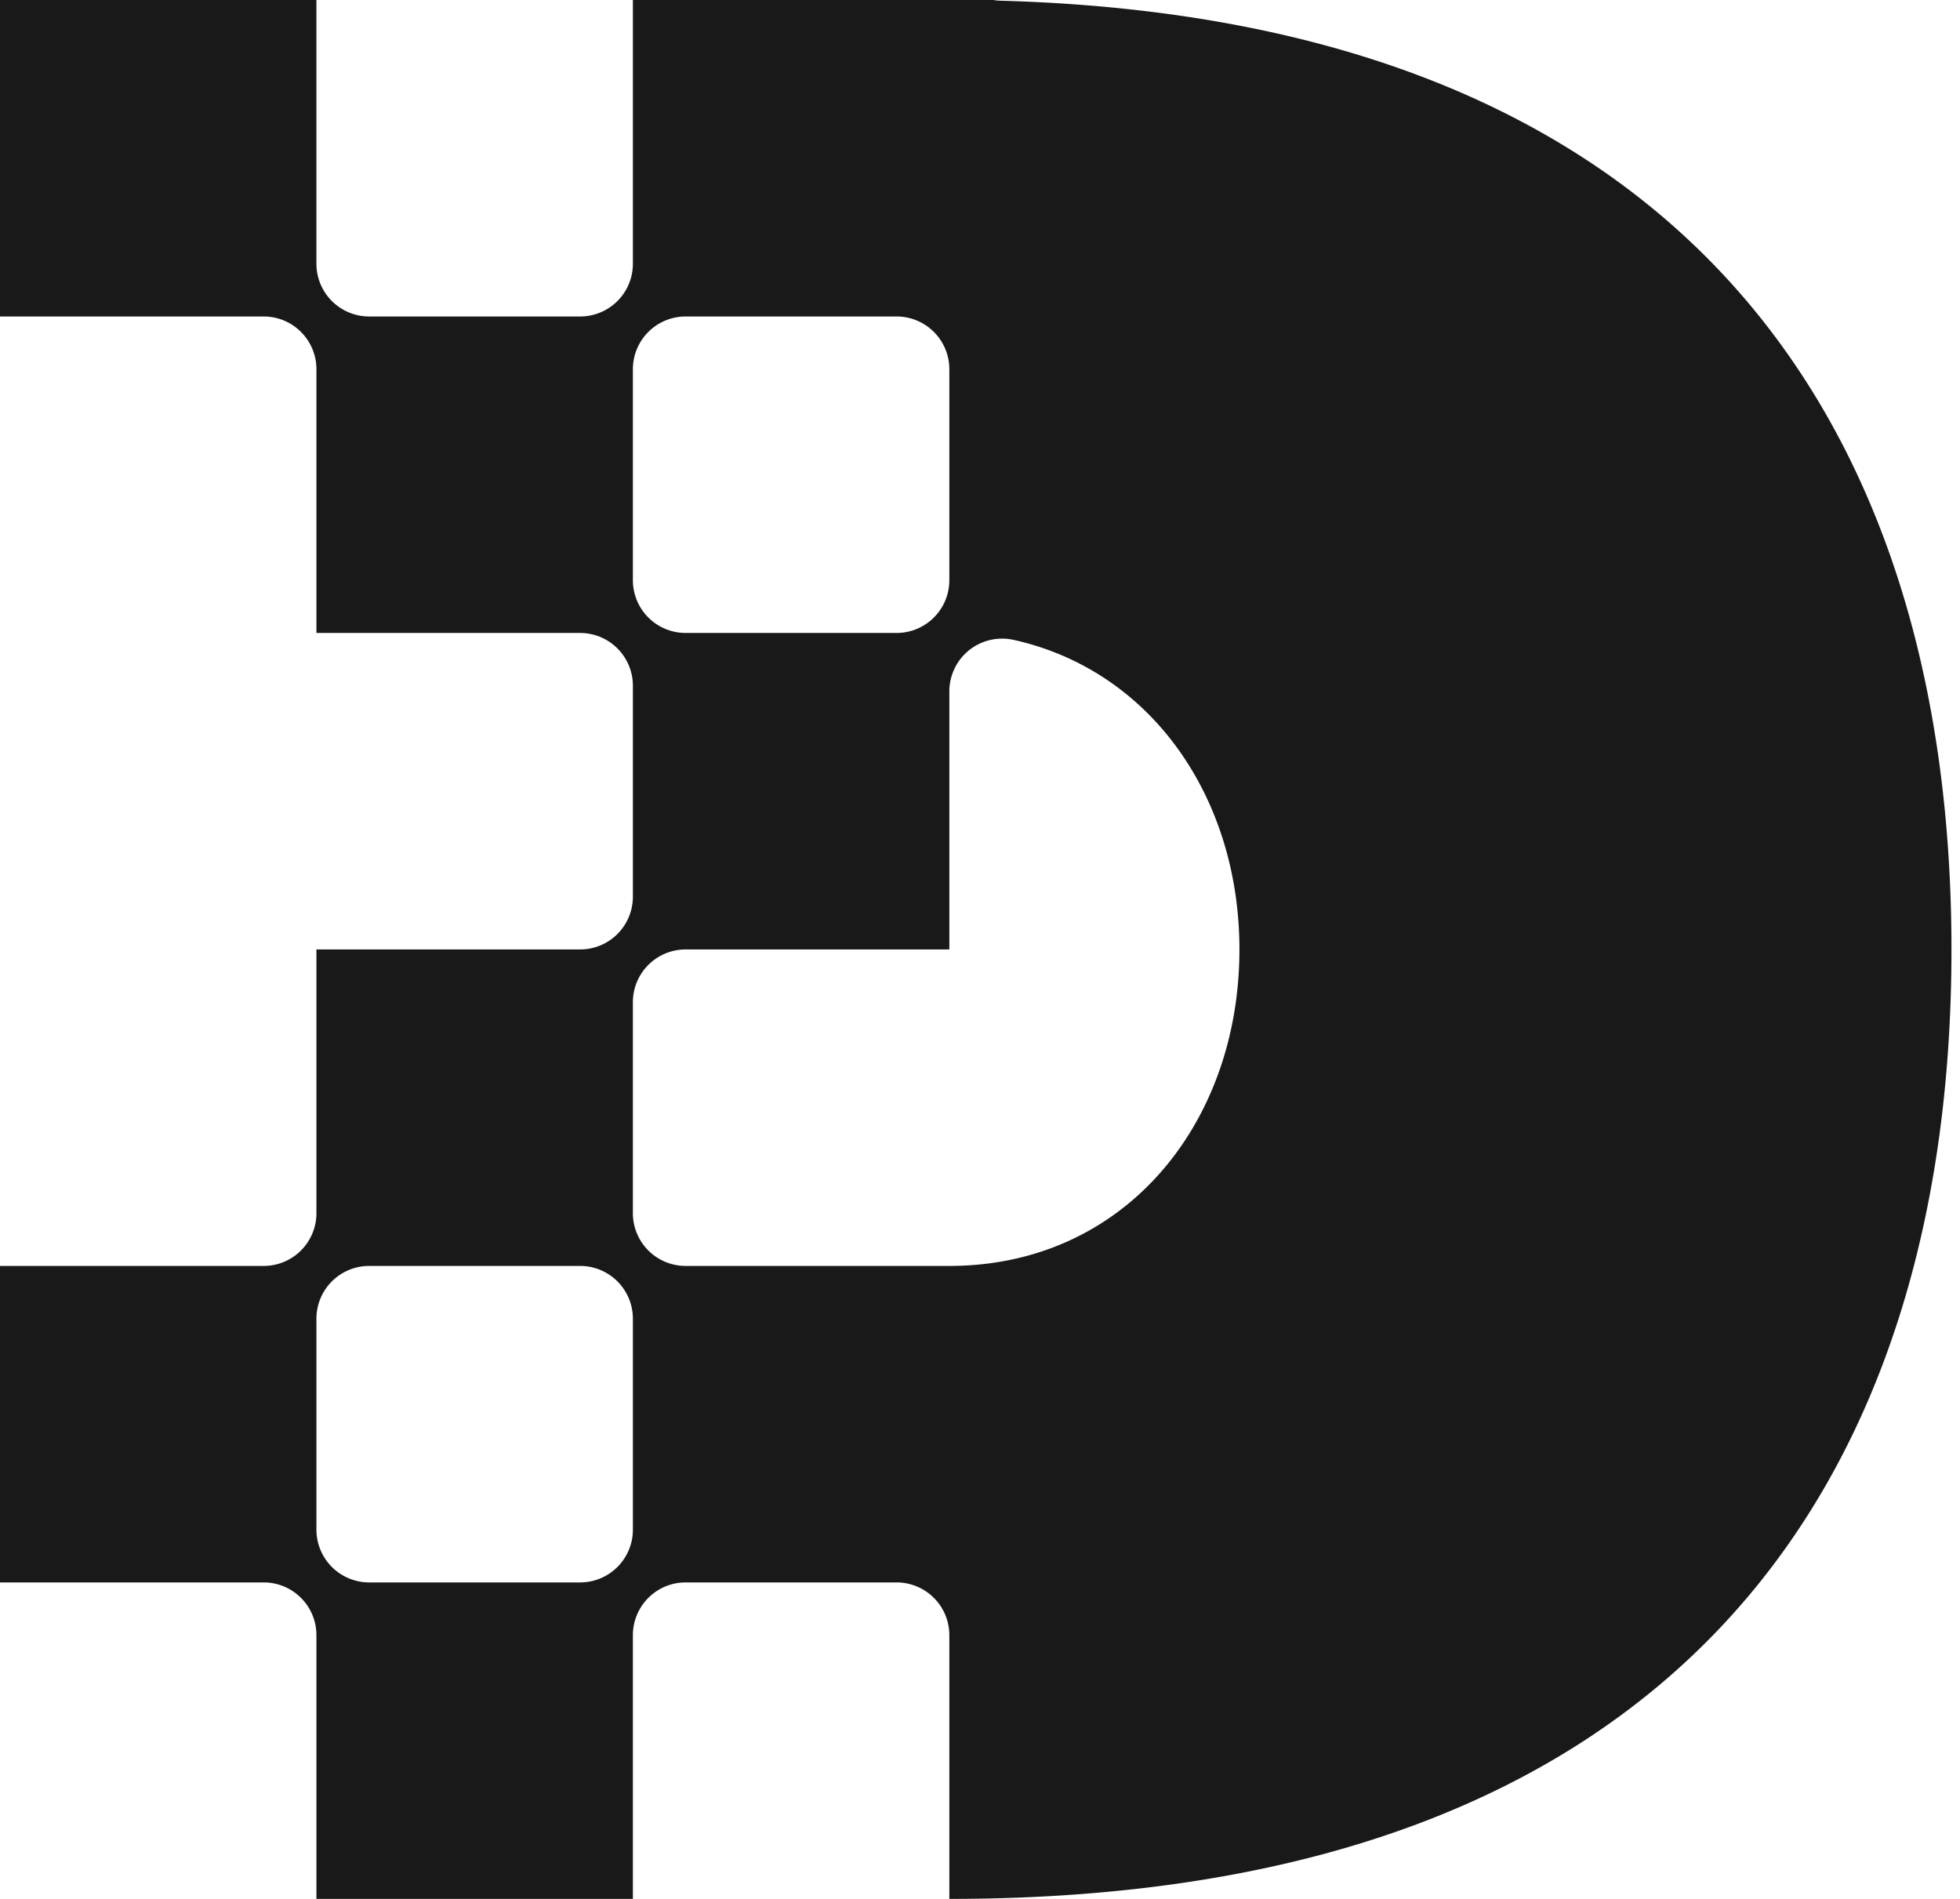
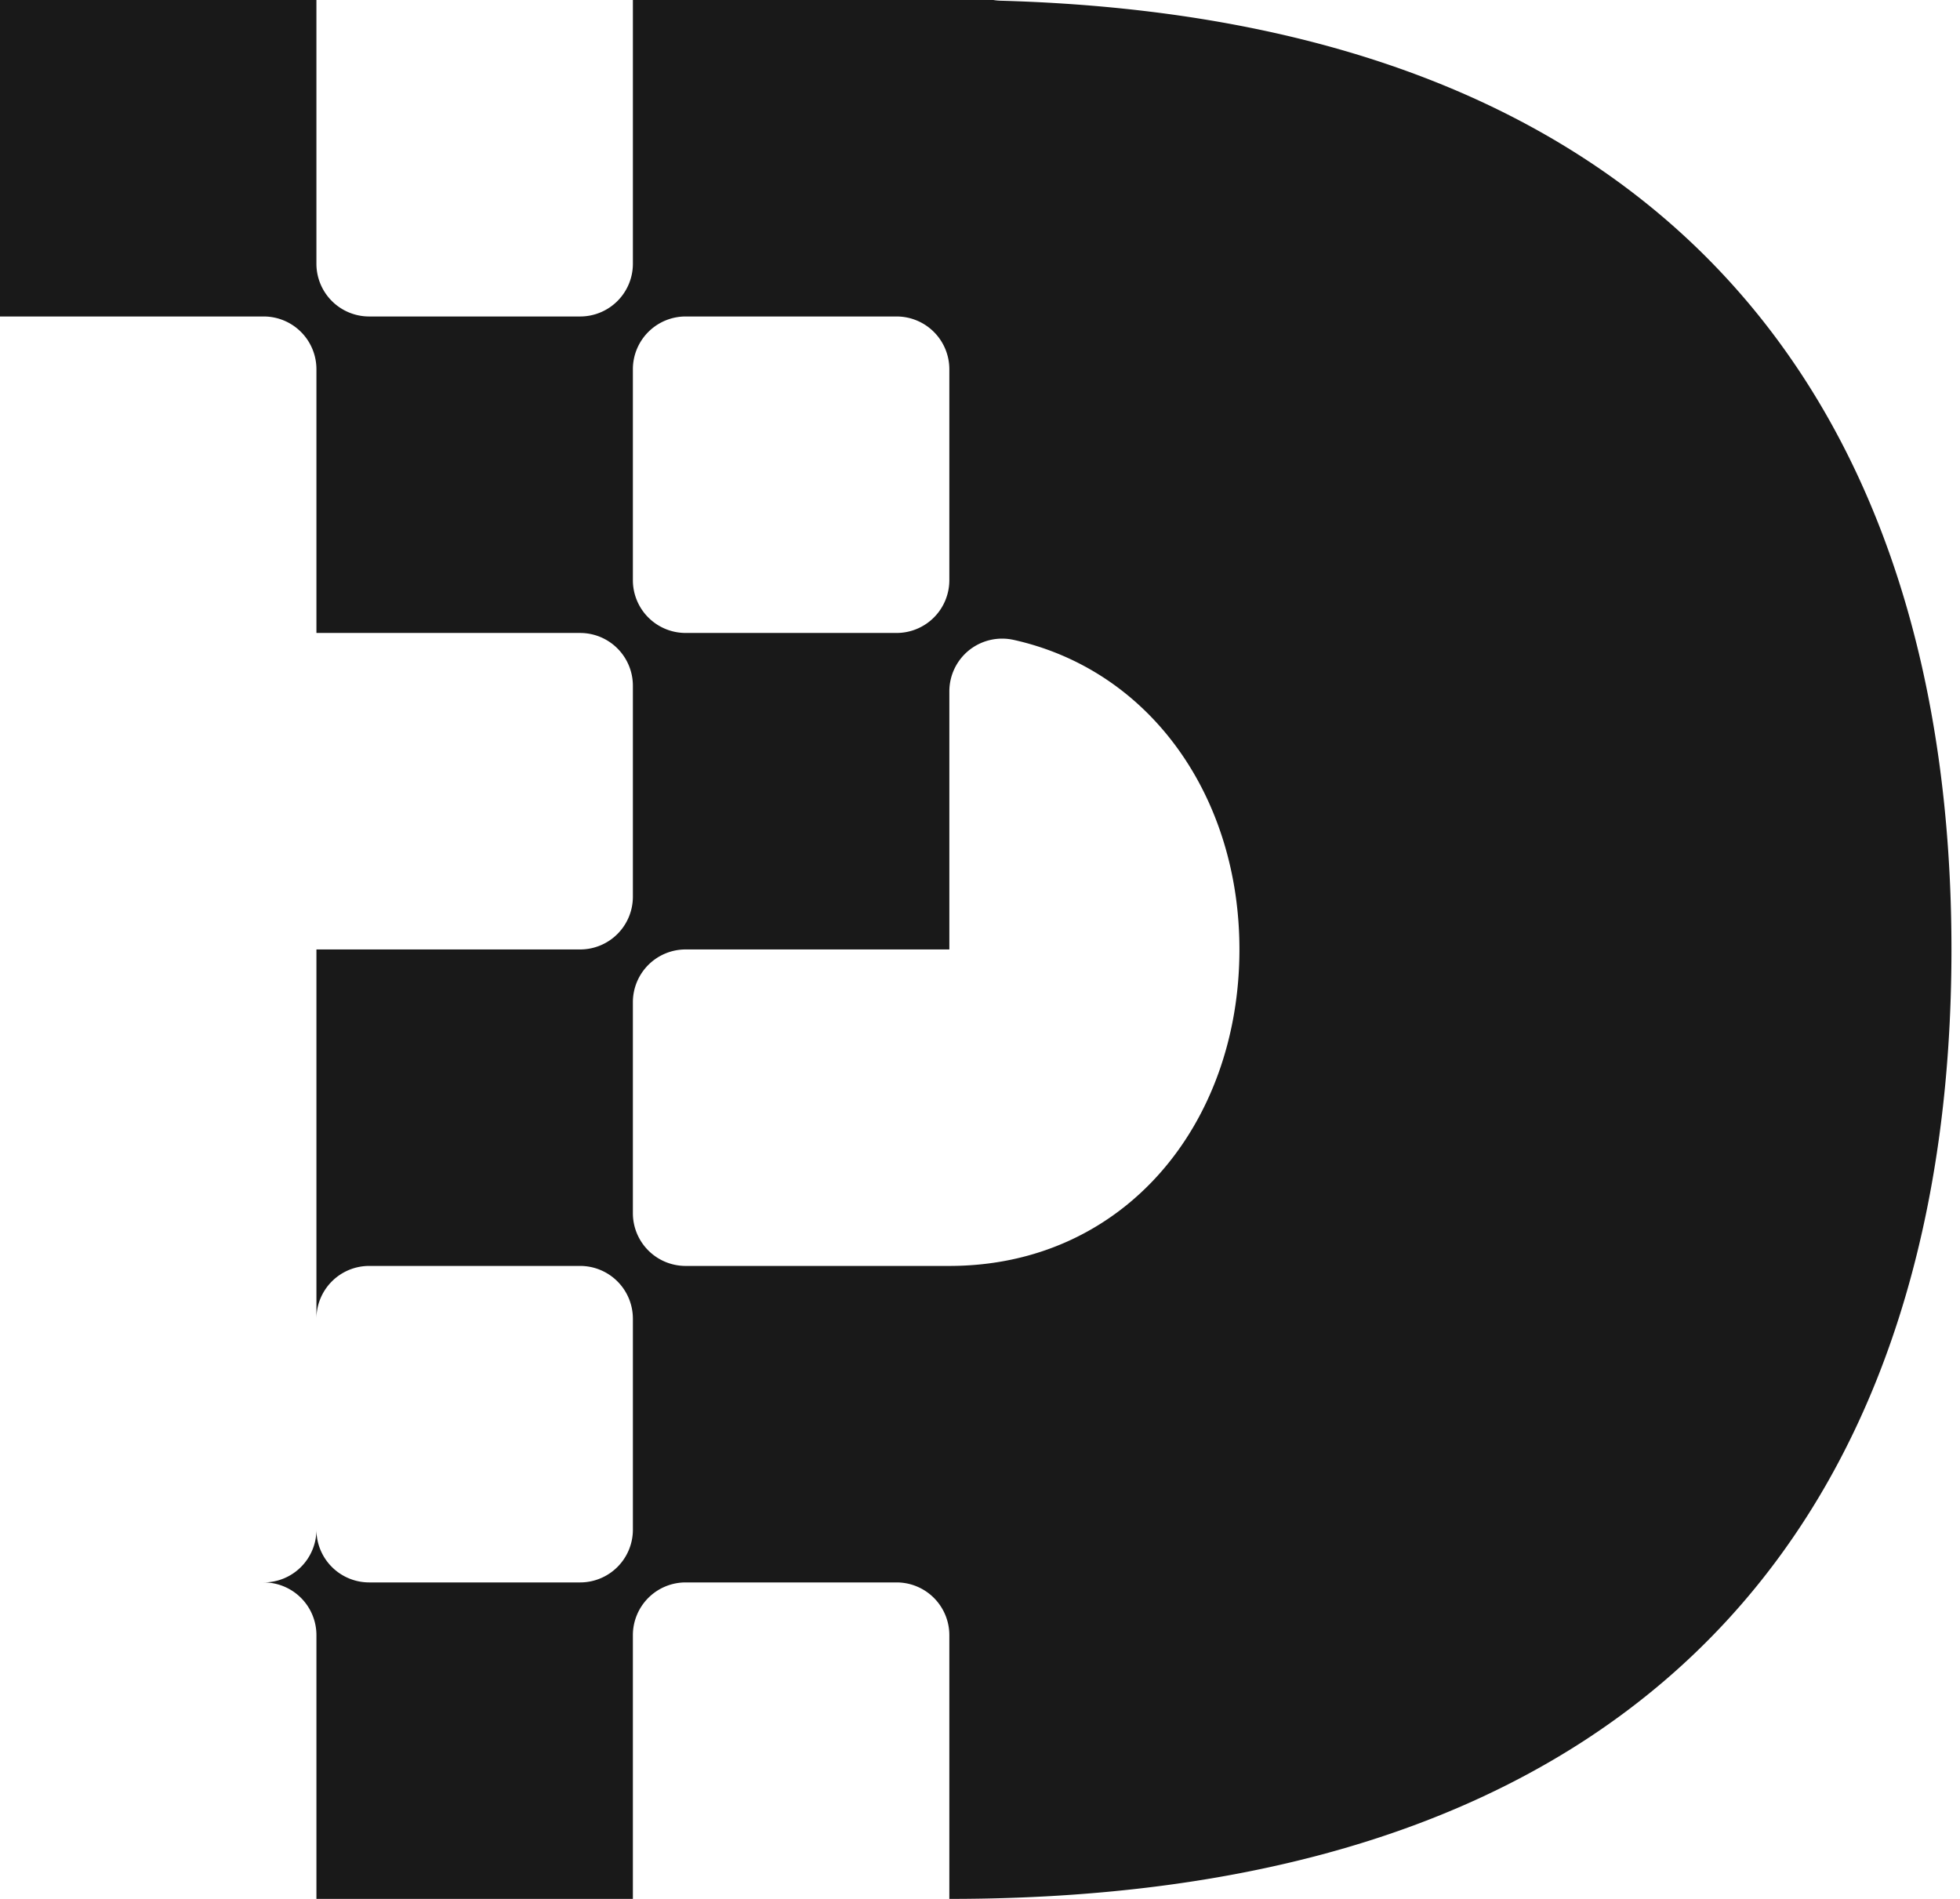
<svg xmlns="http://www.w3.org/2000/svg" width="160" height="155" fill="none">
-   <path fill="#191919" fill-rule="evenodd" d="M81.088 0c.198.033.396.052.594.058 27.788.773 46.94 9.29 59.262 22.652 12.934 14.028 18.359 33.403 18.359 54.79s-5.408 40.762-18.342 54.79C128.027 146.318 107.576 155 77.497 155v-21.528a4.306 4.306 0 0 0-4.305-4.305H55.97a4.306 4.306 0 0 0-4.306 4.305V155H25.831v-21.528a4.306 4.306 0 0 0-4.306-4.305H0v-25.834h21.525a4.306 4.306 0 0 0 4.306-4.305V77.5h21.527a4.307 4.307 0 0 0 4.306-4.306V55.972a4.307 4.307 0 0 0-4.306-4.305H25.831V30.139a4.307 4.307 0 0 0-4.306-4.306H0V0h25.83v21.528a4.307 4.307 0 0 0 4.306 4.305H47.36a4.307 4.307 0 0 0 4.305-4.305V0h29.424ZM51.664 107.639a4.307 4.307 0 0 0-4.306-4.306H30.136a4.307 4.307 0 0 0-4.305 4.306v17.222a4.307 4.307 0 0 0 4.305 4.306H47.36a4.307 4.307 0 0 0 4.305-4.306v-17.222Zm25.833-77.5a4.307 4.307 0 0 0-4.305-4.306H55.97a4.307 4.307 0 0 0-4.306 4.306V47.36a4.307 4.307 0 0 0 4.306 4.306h17.222a4.307 4.307 0 0 0 4.305-4.306V30.14Zm5.245 22.092a4.323 4.323 0 0 0-3.634.844 4.313 4.313 0 0 0-1.61 3.359V77.5H55.97a4.306 4.306 0 0 0-4.306 4.306v17.222a4.306 4.306 0 0 0 4.306 4.305h21.527c14.26 0 23.681-11.575 23.681-25.833 0-12.413-7.216-22.778-18.436-25.27Z" clip-rule="evenodd" />
+   <path fill="#191919" fill-rule="evenodd" d="M81.088 0c.198.033.396.052.594.058 27.788.773 46.94 9.29 59.262 22.652 12.934 14.028 18.359 33.403 18.359 54.79s-5.408 40.762-18.342 54.79C128.027 146.318 107.576 155 77.497 155v-21.528a4.306 4.306 0 0 0-4.305-4.305H55.97a4.306 4.306 0 0 0-4.306 4.305V155H25.831v-21.528a4.306 4.306 0 0 0-4.306-4.305H0h21.525a4.306 4.306 0 0 0 4.306-4.305V77.5h21.527a4.307 4.307 0 0 0 4.306-4.306V55.972a4.307 4.307 0 0 0-4.306-4.305H25.831V30.139a4.307 4.307 0 0 0-4.306-4.306H0V0h25.83v21.528a4.307 4.307 0 0 0 4.306 4.305H47.36a4.307 4.307 0 0 0 4.305-4.305V0h29.424ZM51.664 107.639a4.307 4.307 0 0 0-4.306-4.306H30.136a4.307 4.307 0 0 0-4.305 4.306v17.222a4.307 4.307 0 0 0 4.305 4.306H47.36a4.307 4.307 0 0 0 4.305-4.306v-17.222Zm25.833-77.5a4.307 4.307 0 0 0-4.305-4.306H55.97a4.307 4.307 0 0 0-4.306 4.306V47.36a4.307 4.307 0 0 0 4.306 4.306h17.222a4.307 4.307 0 0 0 4.305-4.306V30.14Zm5.245 22.092a4.323 4.323 0 0 0-3.634.844 4.313 4.313 0 0 0-1.61 3.359V77.5H55.97a4.306 4.306 0 0 0-4.306 4.306v17.222a4.306 4.306 0 0 0 4.306 4.305h21.527c14.26 0 23.681-11.575 23.681-25.833 0-12.413-7.216-22.778-18.436-25.27Z" clip-rule="evenodd" />
</svg>